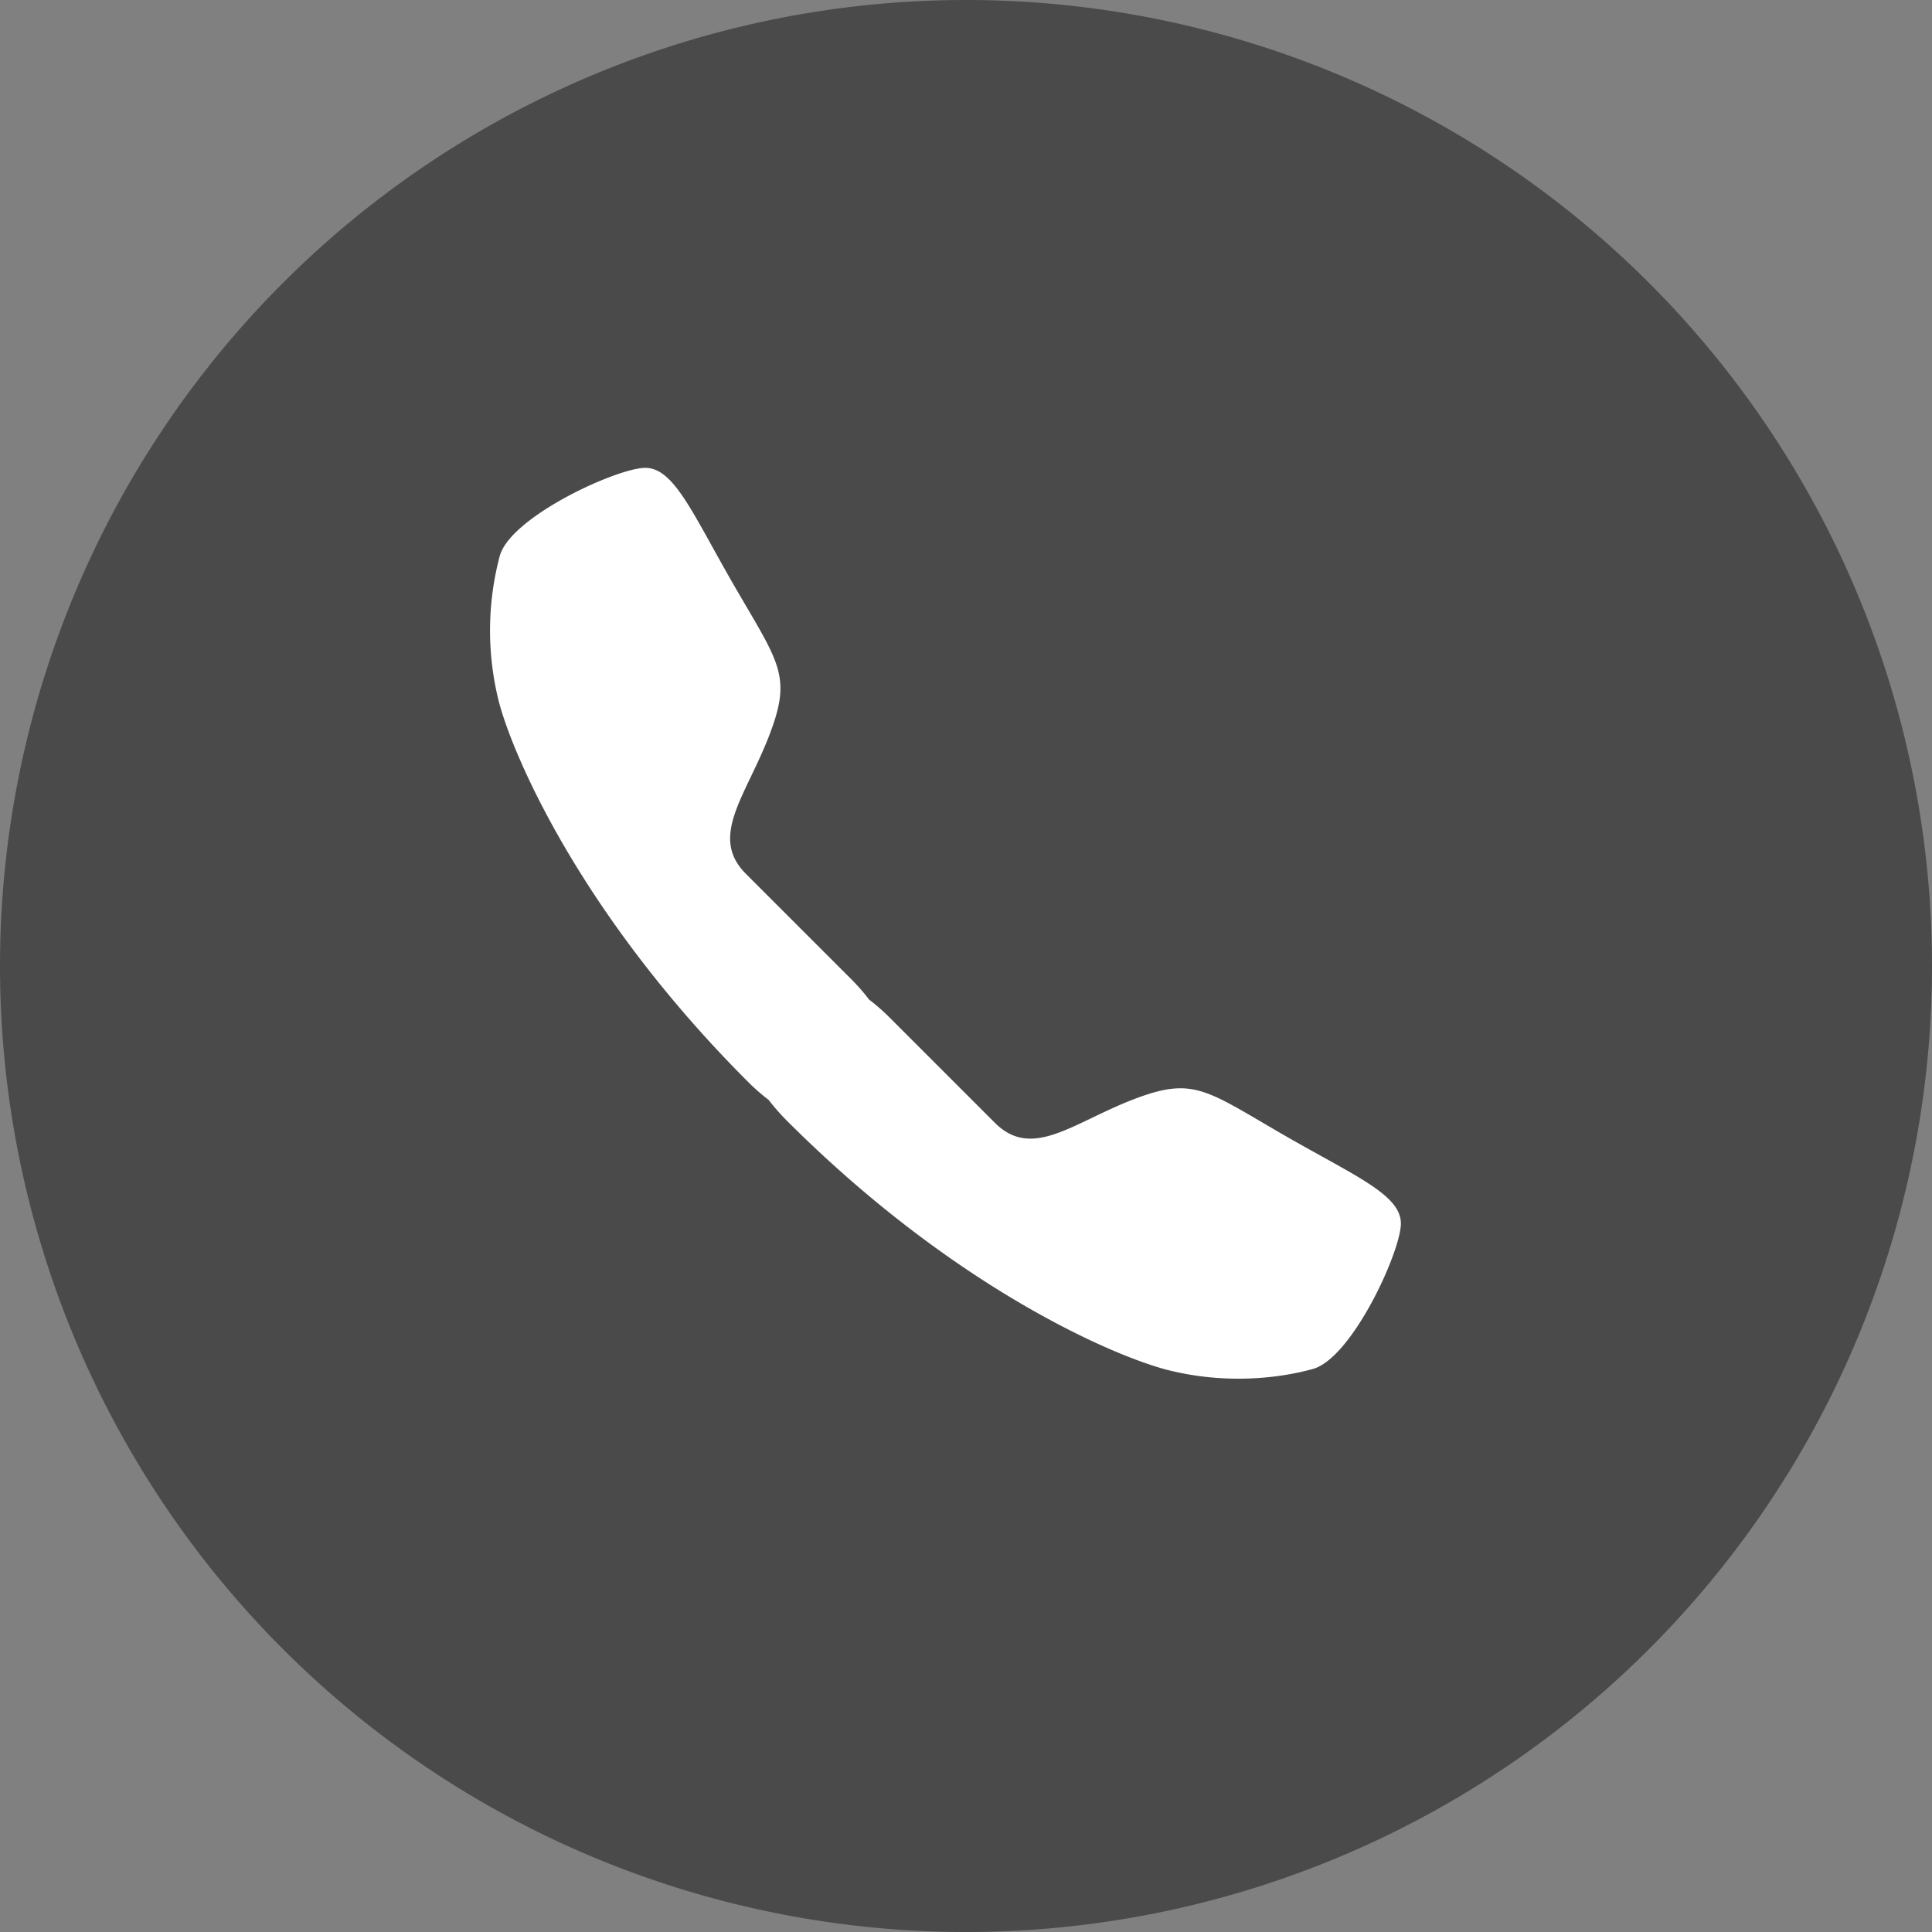
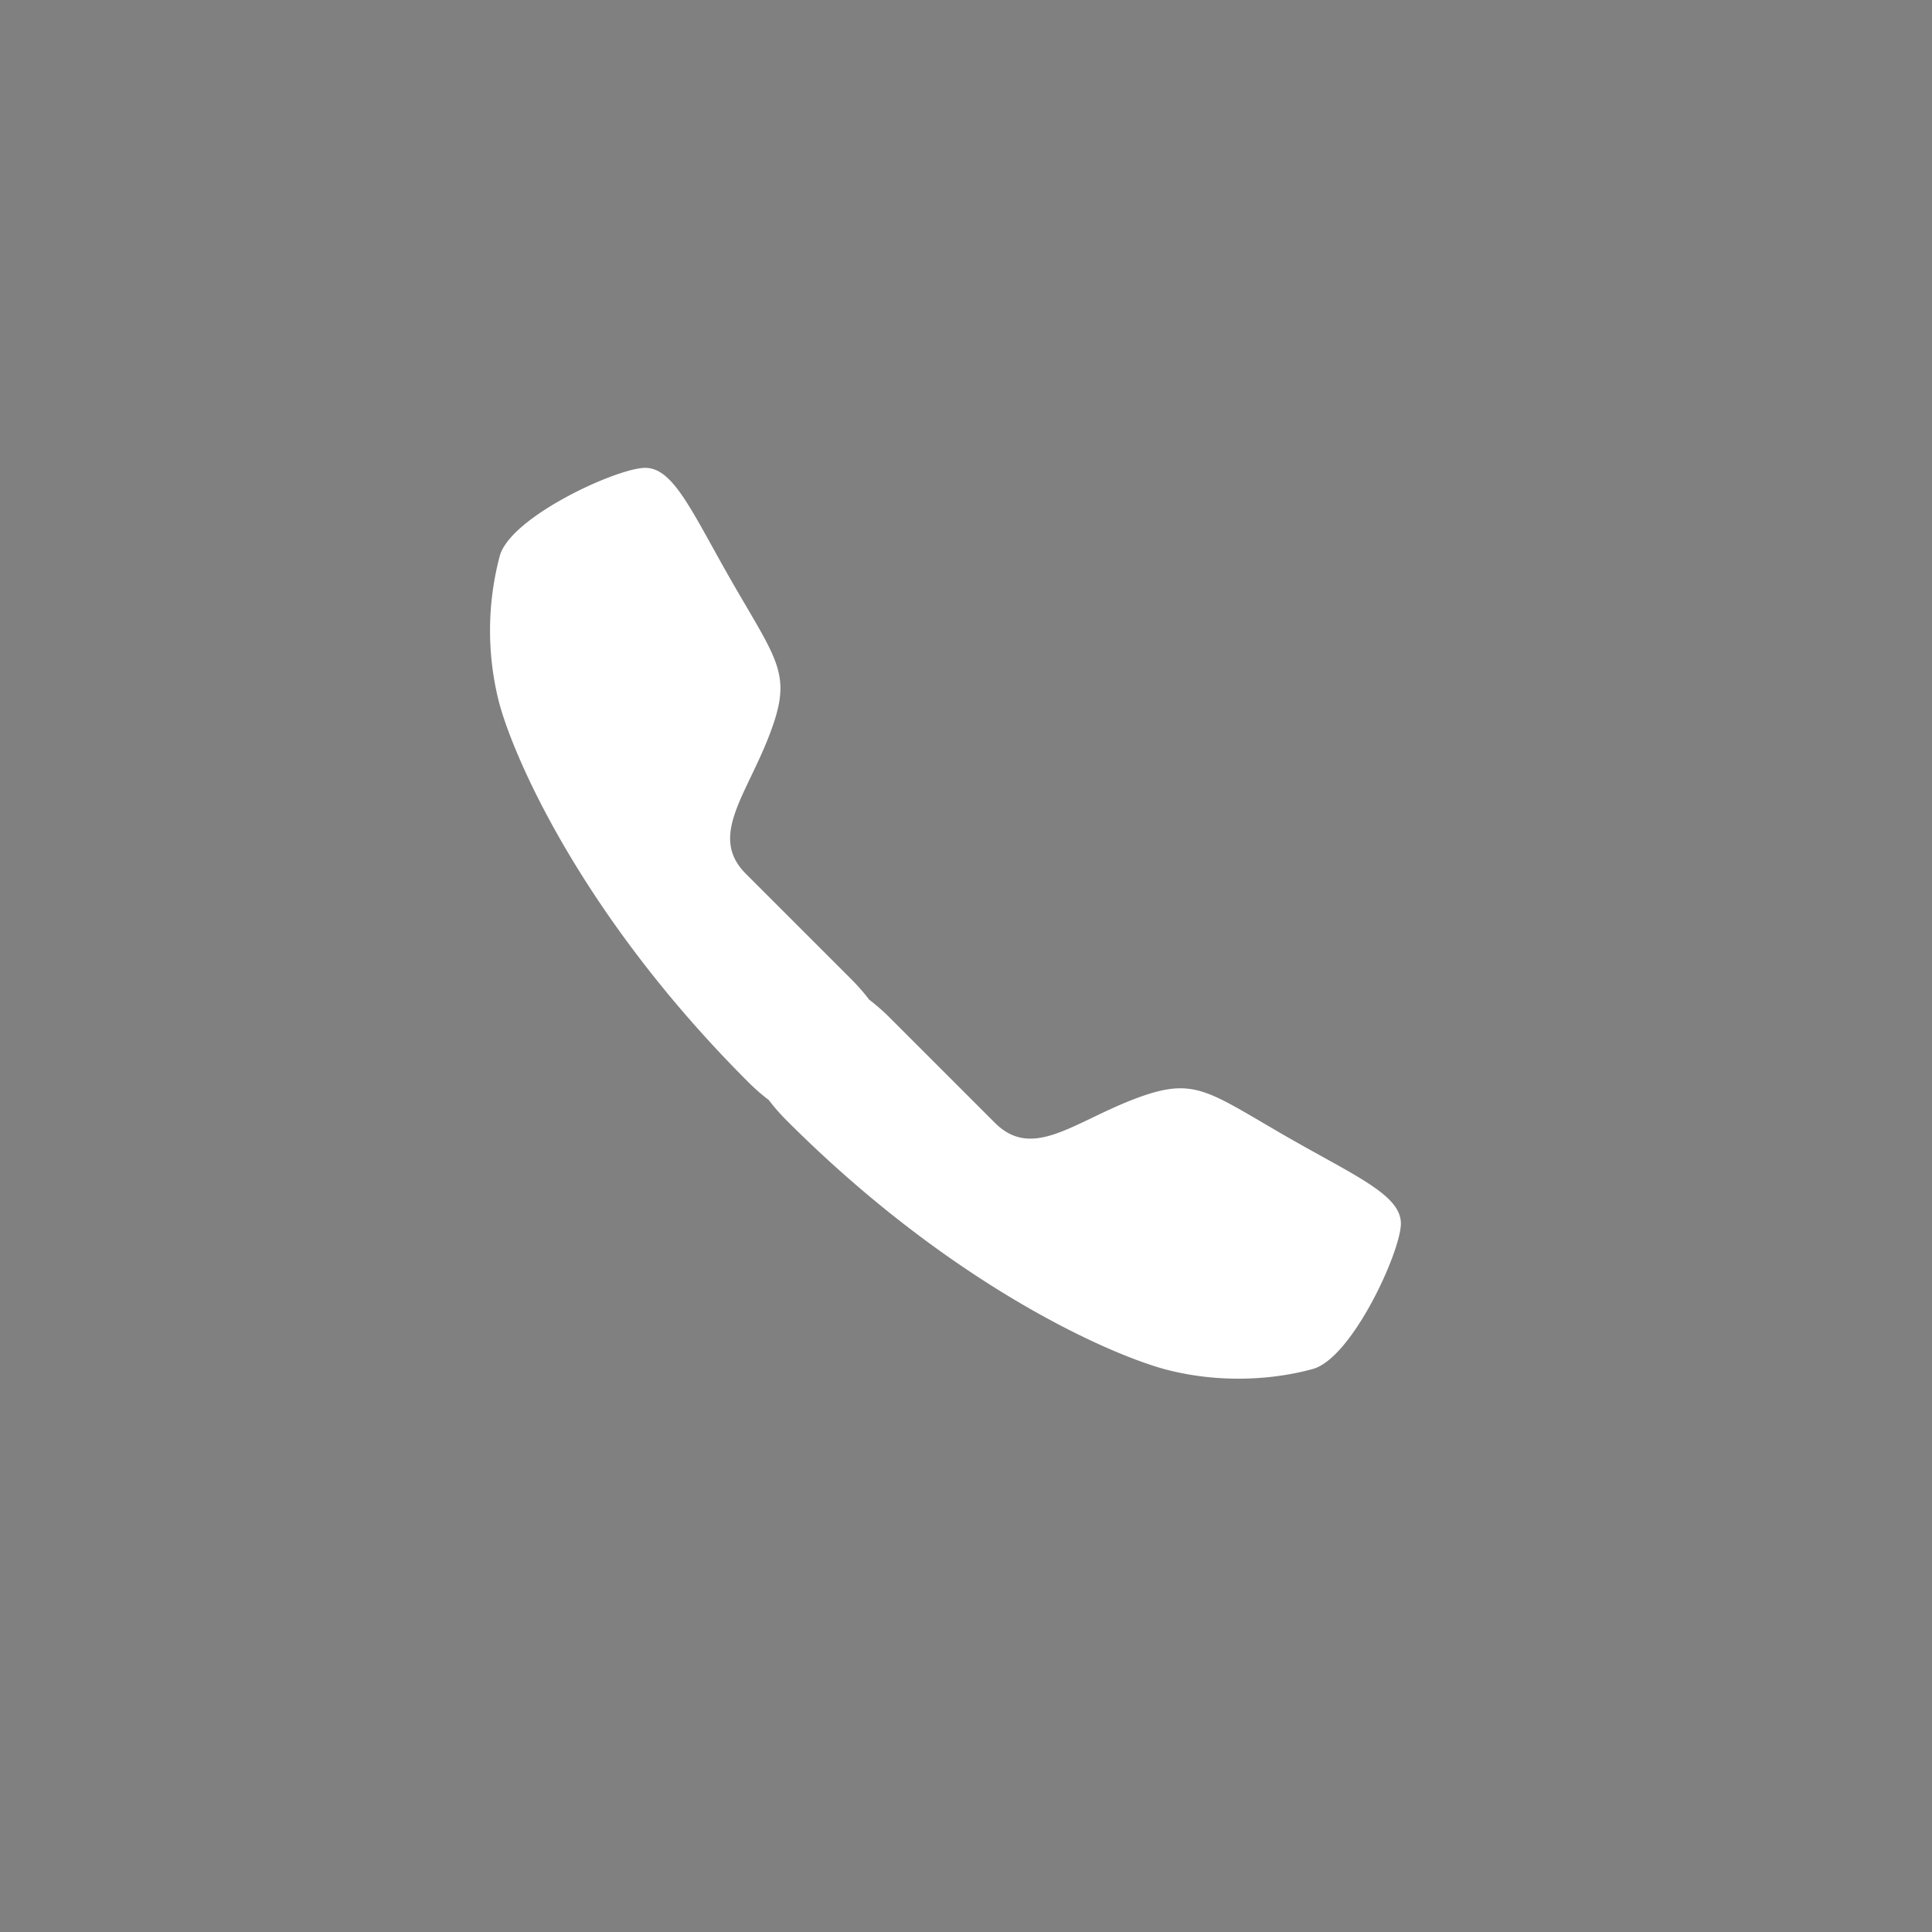
<svg xmlns="http://www.w3.org/2000/svg" width="17" height="17" viewBox="0 0 17 17">
  <rect x="0" y="0" width="17" height="17" fill="#808080" stroke="none" />
  <g>
    <g>
      <g>
-         <path fill="#4a4a4a" d="M8.5 17a8.5 8.5 0 1 0 0-17 8.5 8.5 0 0 0 0 17z" />
-       </g>
+         </g>
      <g transform="rotate(-315 8.5 8.5)">
        <path fill="#fff" d="M8.106 9.312a1.79 1.79 0 0 1 .246-.016h1.303c.46 0 .483-.473.71-.993.229-.52.378-.521 1.12-.717.74-.196 1.156-.38 1.334-.178.178.203.52 1.137.346 1.442-.173.305-.478.66-.897.909-.418.248-1.837.818-3.916.818a1.79 1.79 0 0 1-.246-.016 1.79 1.79 0 0 1-.245.016c-2.08 0-3.498-.57-3.917-.818a2.561 2.561 0 0 1-.896-.909c-.174-.305.168-1.24.346-1.442.177-.203.594-.018 1.335.178.74.196.89.197 1.118.717.228.52.252.993.71.993h1.304c.088 0 .17.005.245.016z" />
      </g>
    </g>
  </g>
</svg>